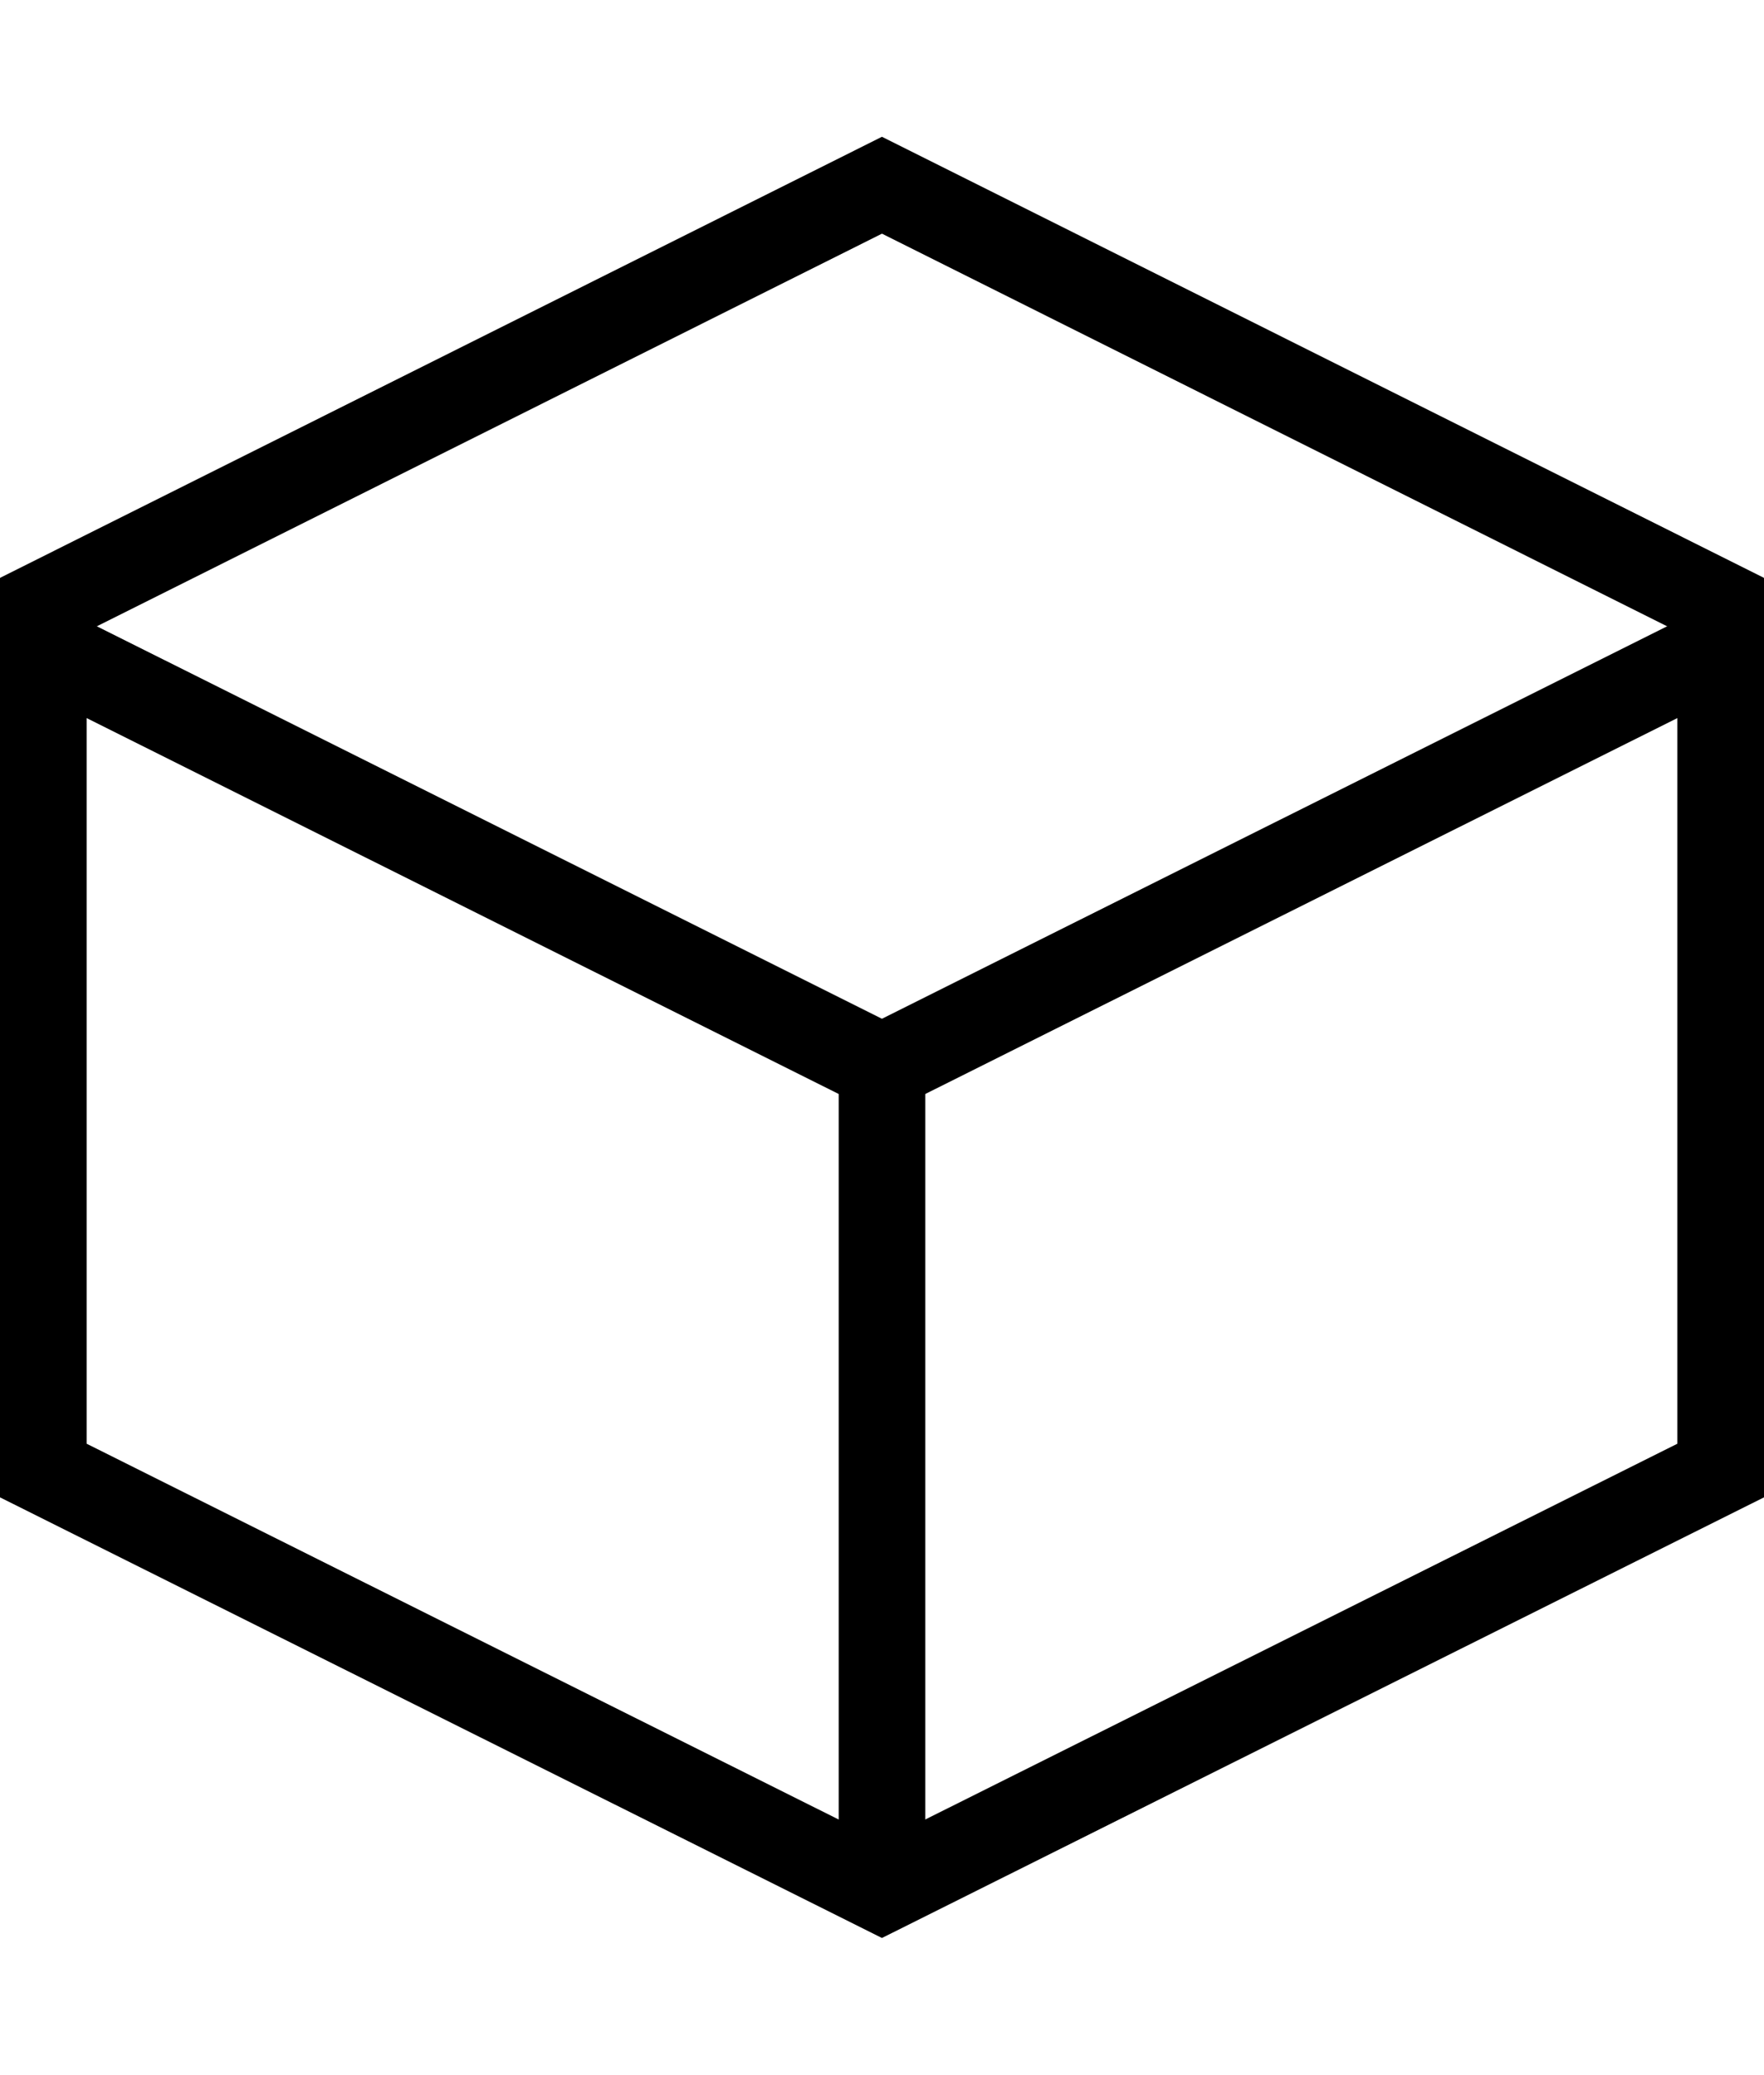
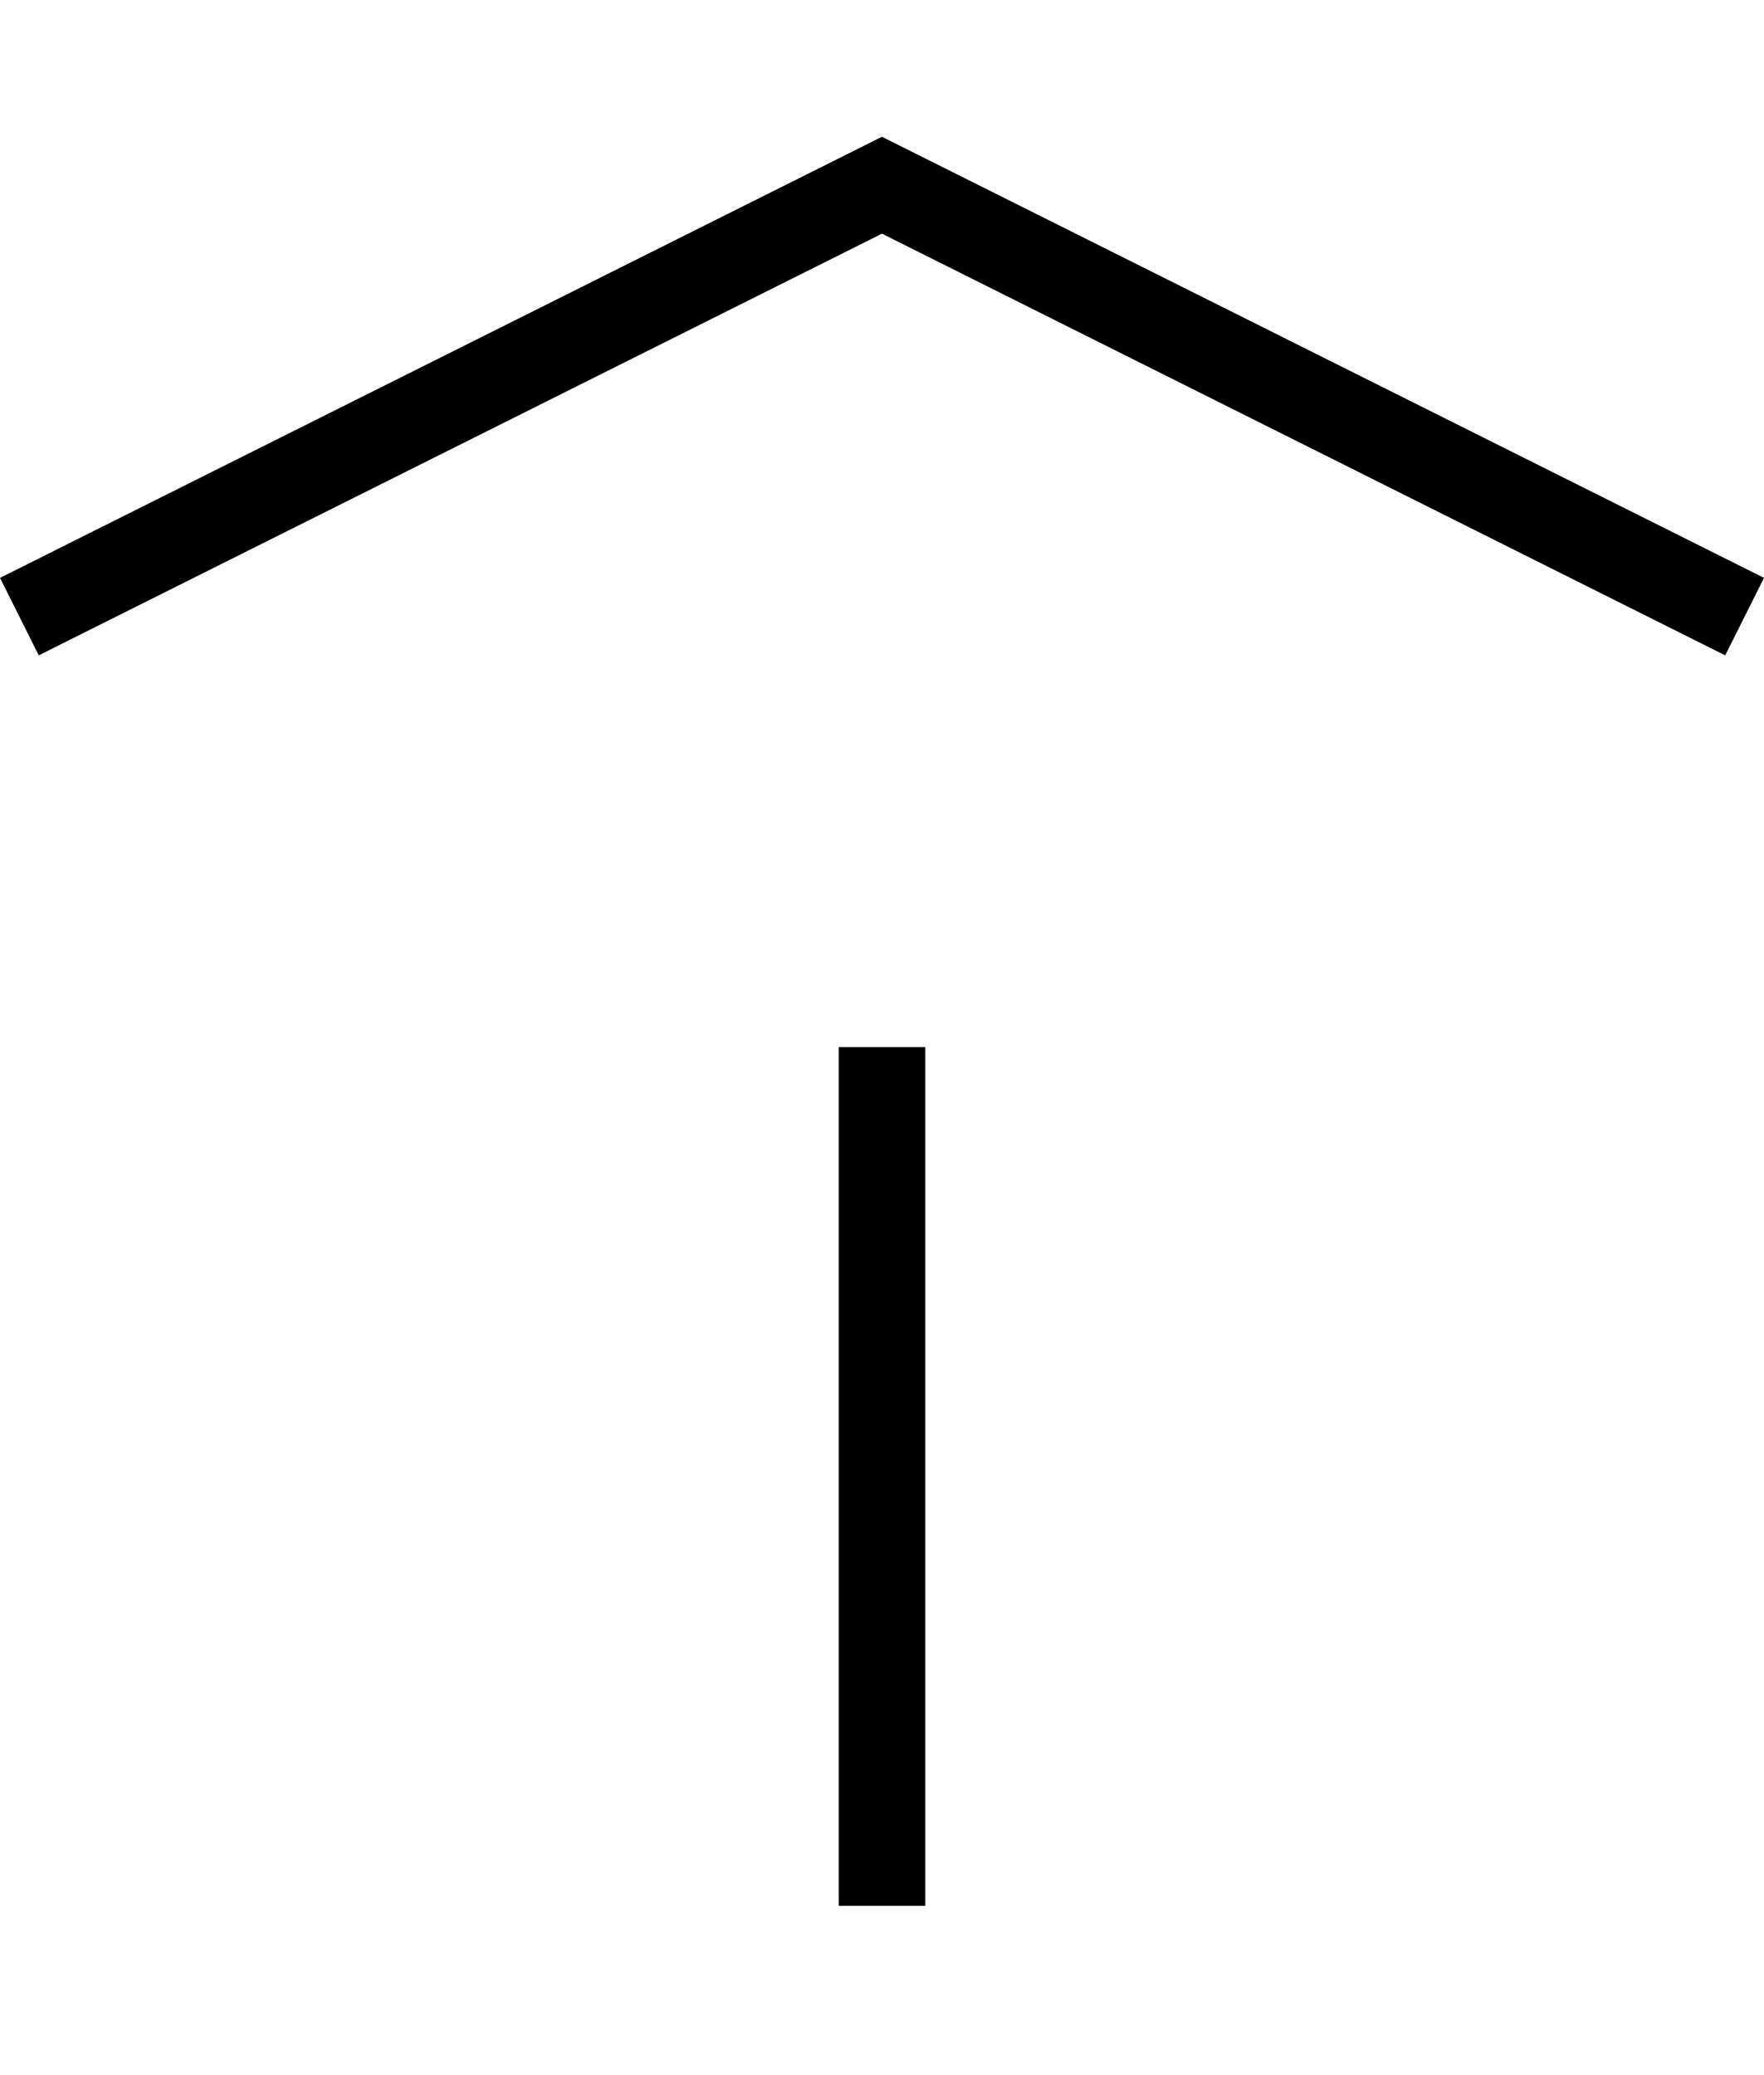
<svg xmlns="http://www.w3.org/2000/svg" version="1.1" id="Capa_2" x="0px" y="0px" width="34.006px" height="40px" viewBox="2.997 0 34.006 40" enable-background="new 2.997 0 34.006 40" xml:space="preserve">
  <g>
-     <path d="M35.333,13.844v13.99l-15.334,7.662L4.667,27.834v-13.99l14.585,7.291l0.747,0.375l0.748-0.375L35.333,13.844    M37.003,11.141l-17.004,8.5l-17.002-8.5v17.727l17.002,8.495l17.004-8.495V11.141L37.003,11.141z" />
-   </g>
+     </g>
  <g>
    <rect x="19.165" y="20.188" width="1.67" height="16.555" />
  </g>
  <g>
    <polygon points="36.255,12.635 19.252,4.131 20.747,4.131 3.744,12.635 2.997,11.141 19.999,2.637 19.999,2.637 19.999,2.637    37.003,11.141  " />
  </g>
</svg>